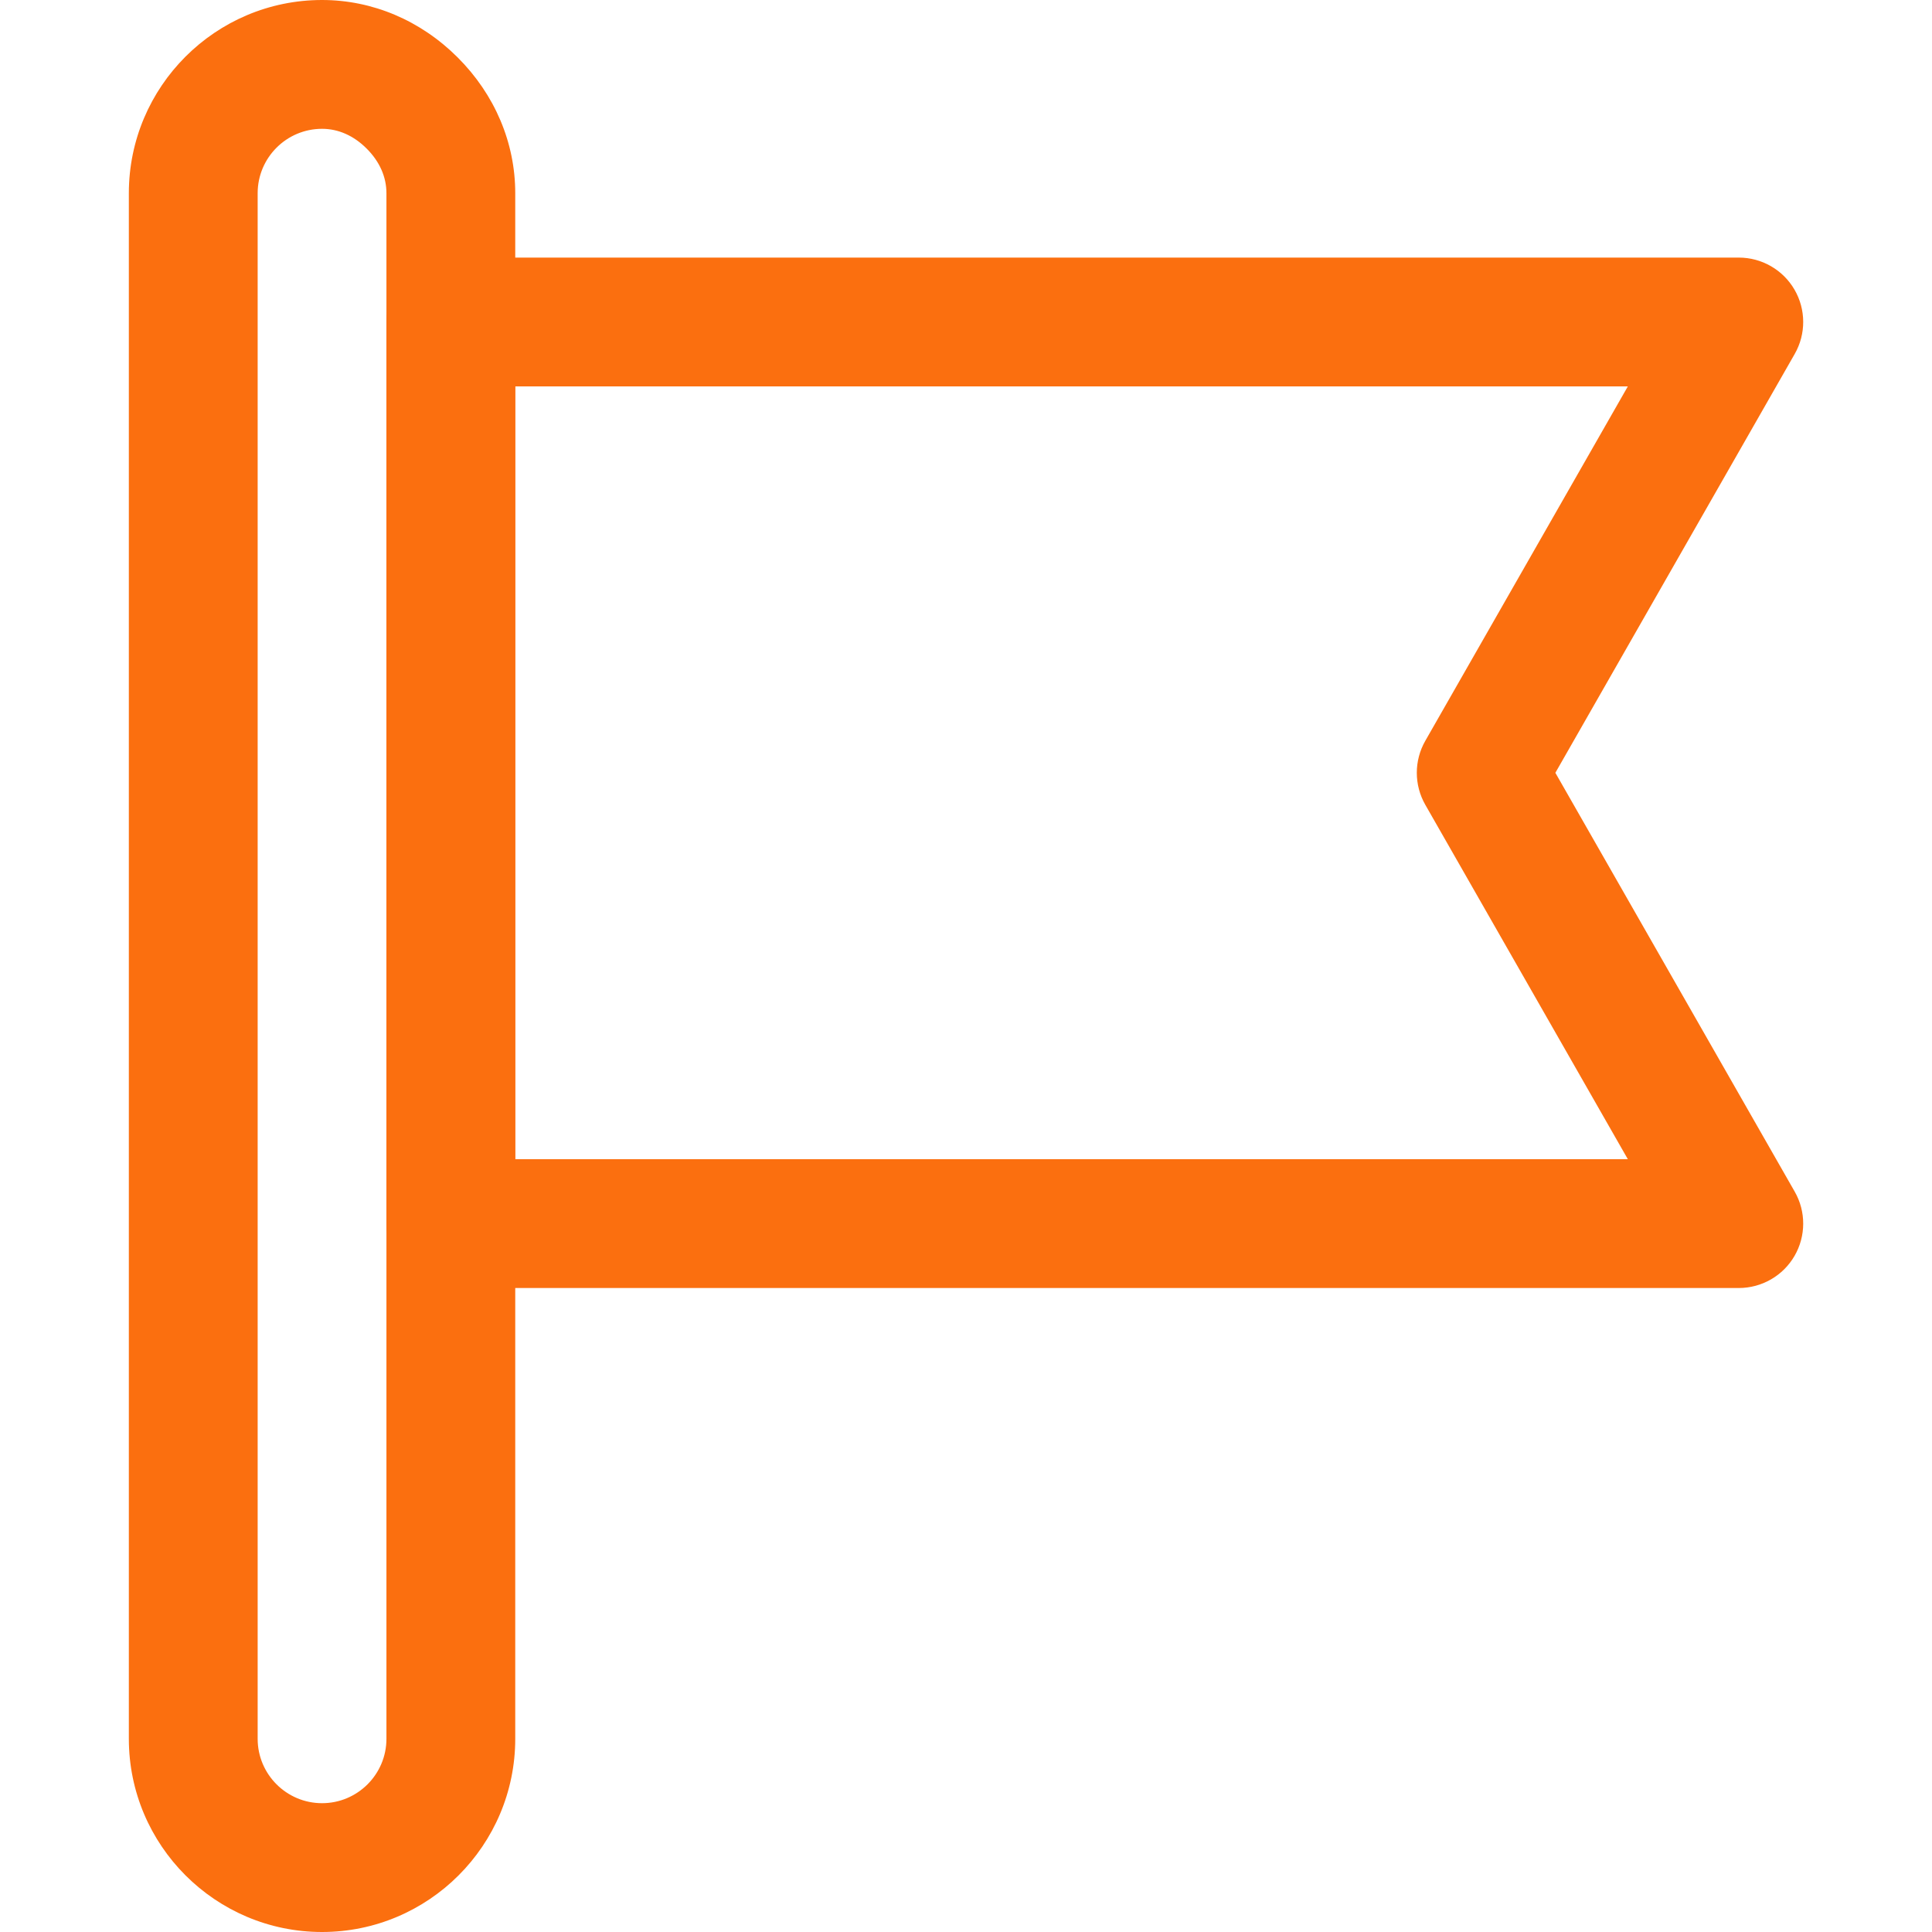
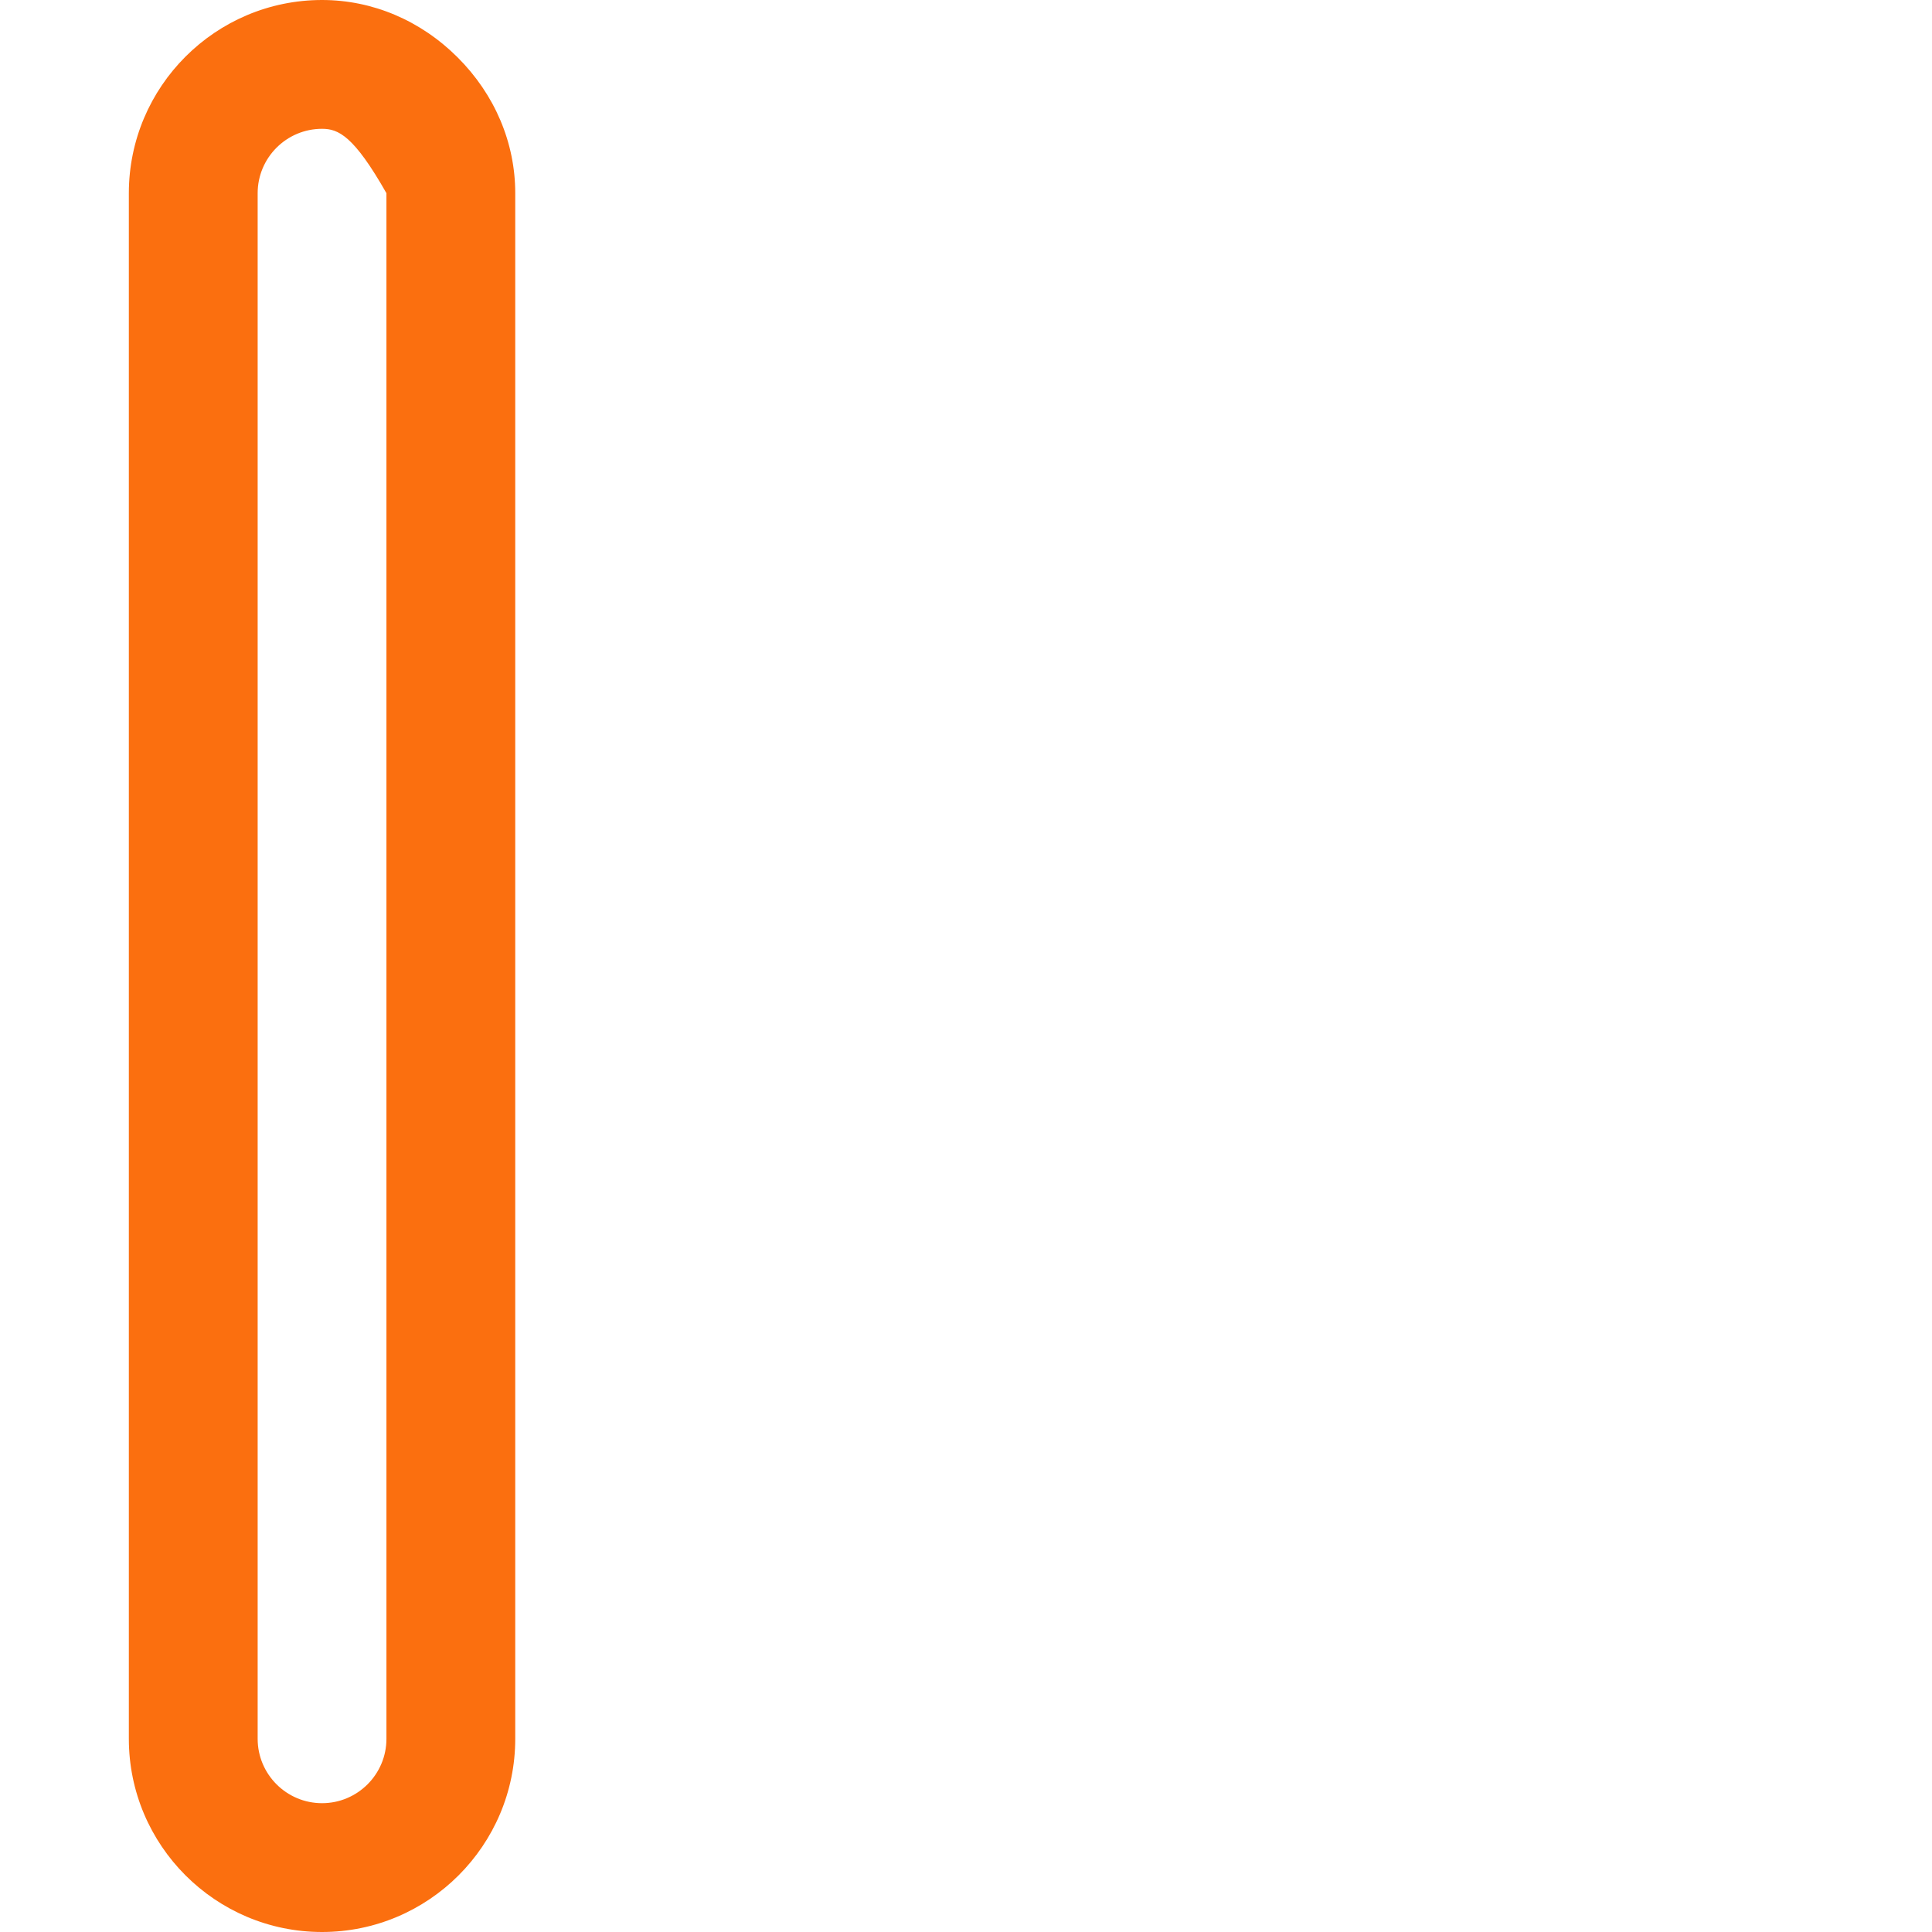
<svg xmlns="http://www.w3.org/2000/svg" width="55" height="55" viewBox="0 0 55 55" fill="none">
-   <path d="M49.5 36.667H12.833C11.821 36.667 11 35.846 11 34.833V9.167C11 8.154 11.821 7.333 12.833 7.333H49.5C50.154 7.333 50.758 7.681 51.086 8.246C51.414 8.812 51.416 9.509 51.092 10.076L44.278 22L51.092 33.924C51.416 34.491 51.414 35.188 51.086 35.754C50.758 36.319 50.154 36.667 49.5 36.667ZM14.667 33H46.341L40.575 22.91C40.253 22.346 40.253 21.654 40.575 21.09L46.341 11H14.667V33Z" fill="#FB6F0F" />
-   <path d="M9.168 55C6.135 55 3.668 52.533 3.668 49.5V5.5C3.668 2.467 6.135 0 9.168 0C10.604 0 11.975 0.581 13.031 1.637C14.087 2.693 14.668 4.064 14.668 5.5V49.5C14.668 52.533 12.201 55 9.168 55ZM9.168 3.667C8.157 3.667 7.335 4.489 7.335 5.5V49.5C7.335 50.511 8.157 51.333 9.168 51.333C10.179 51.333 11.001 50.511 11.001 49.5V5.5C11.001 5.037 10.807 4.598 10.438 4.23C10.07 3.861 9.631 3.667 9.168 3.667Z" fill="#FB6F0F" />
+   <path d="M9.168 55C6.135 55 3.668 52.533 3.668 49.5V5.5C3.668 2.467 6.135 0 9.168 0C10.604 0 11.975 0.581 13.031 1.637C14.087 2.693 14.668 4.064 14.668 5.5V49.5C14.668 52.533 12.201 55 9.168 55ZM9.168 3.667C8.157 3.667 7.335 4.489 7.335 5.5V49.5C7.335 50.511 8.157 51.333 9.168 51.333C10.179 51.333 11.001 50.511 11.001 49.5V5.5C10.07 3.861 9.631 3.667 9.168 3.667Z" fill="#FB6F0F" />
</svg>